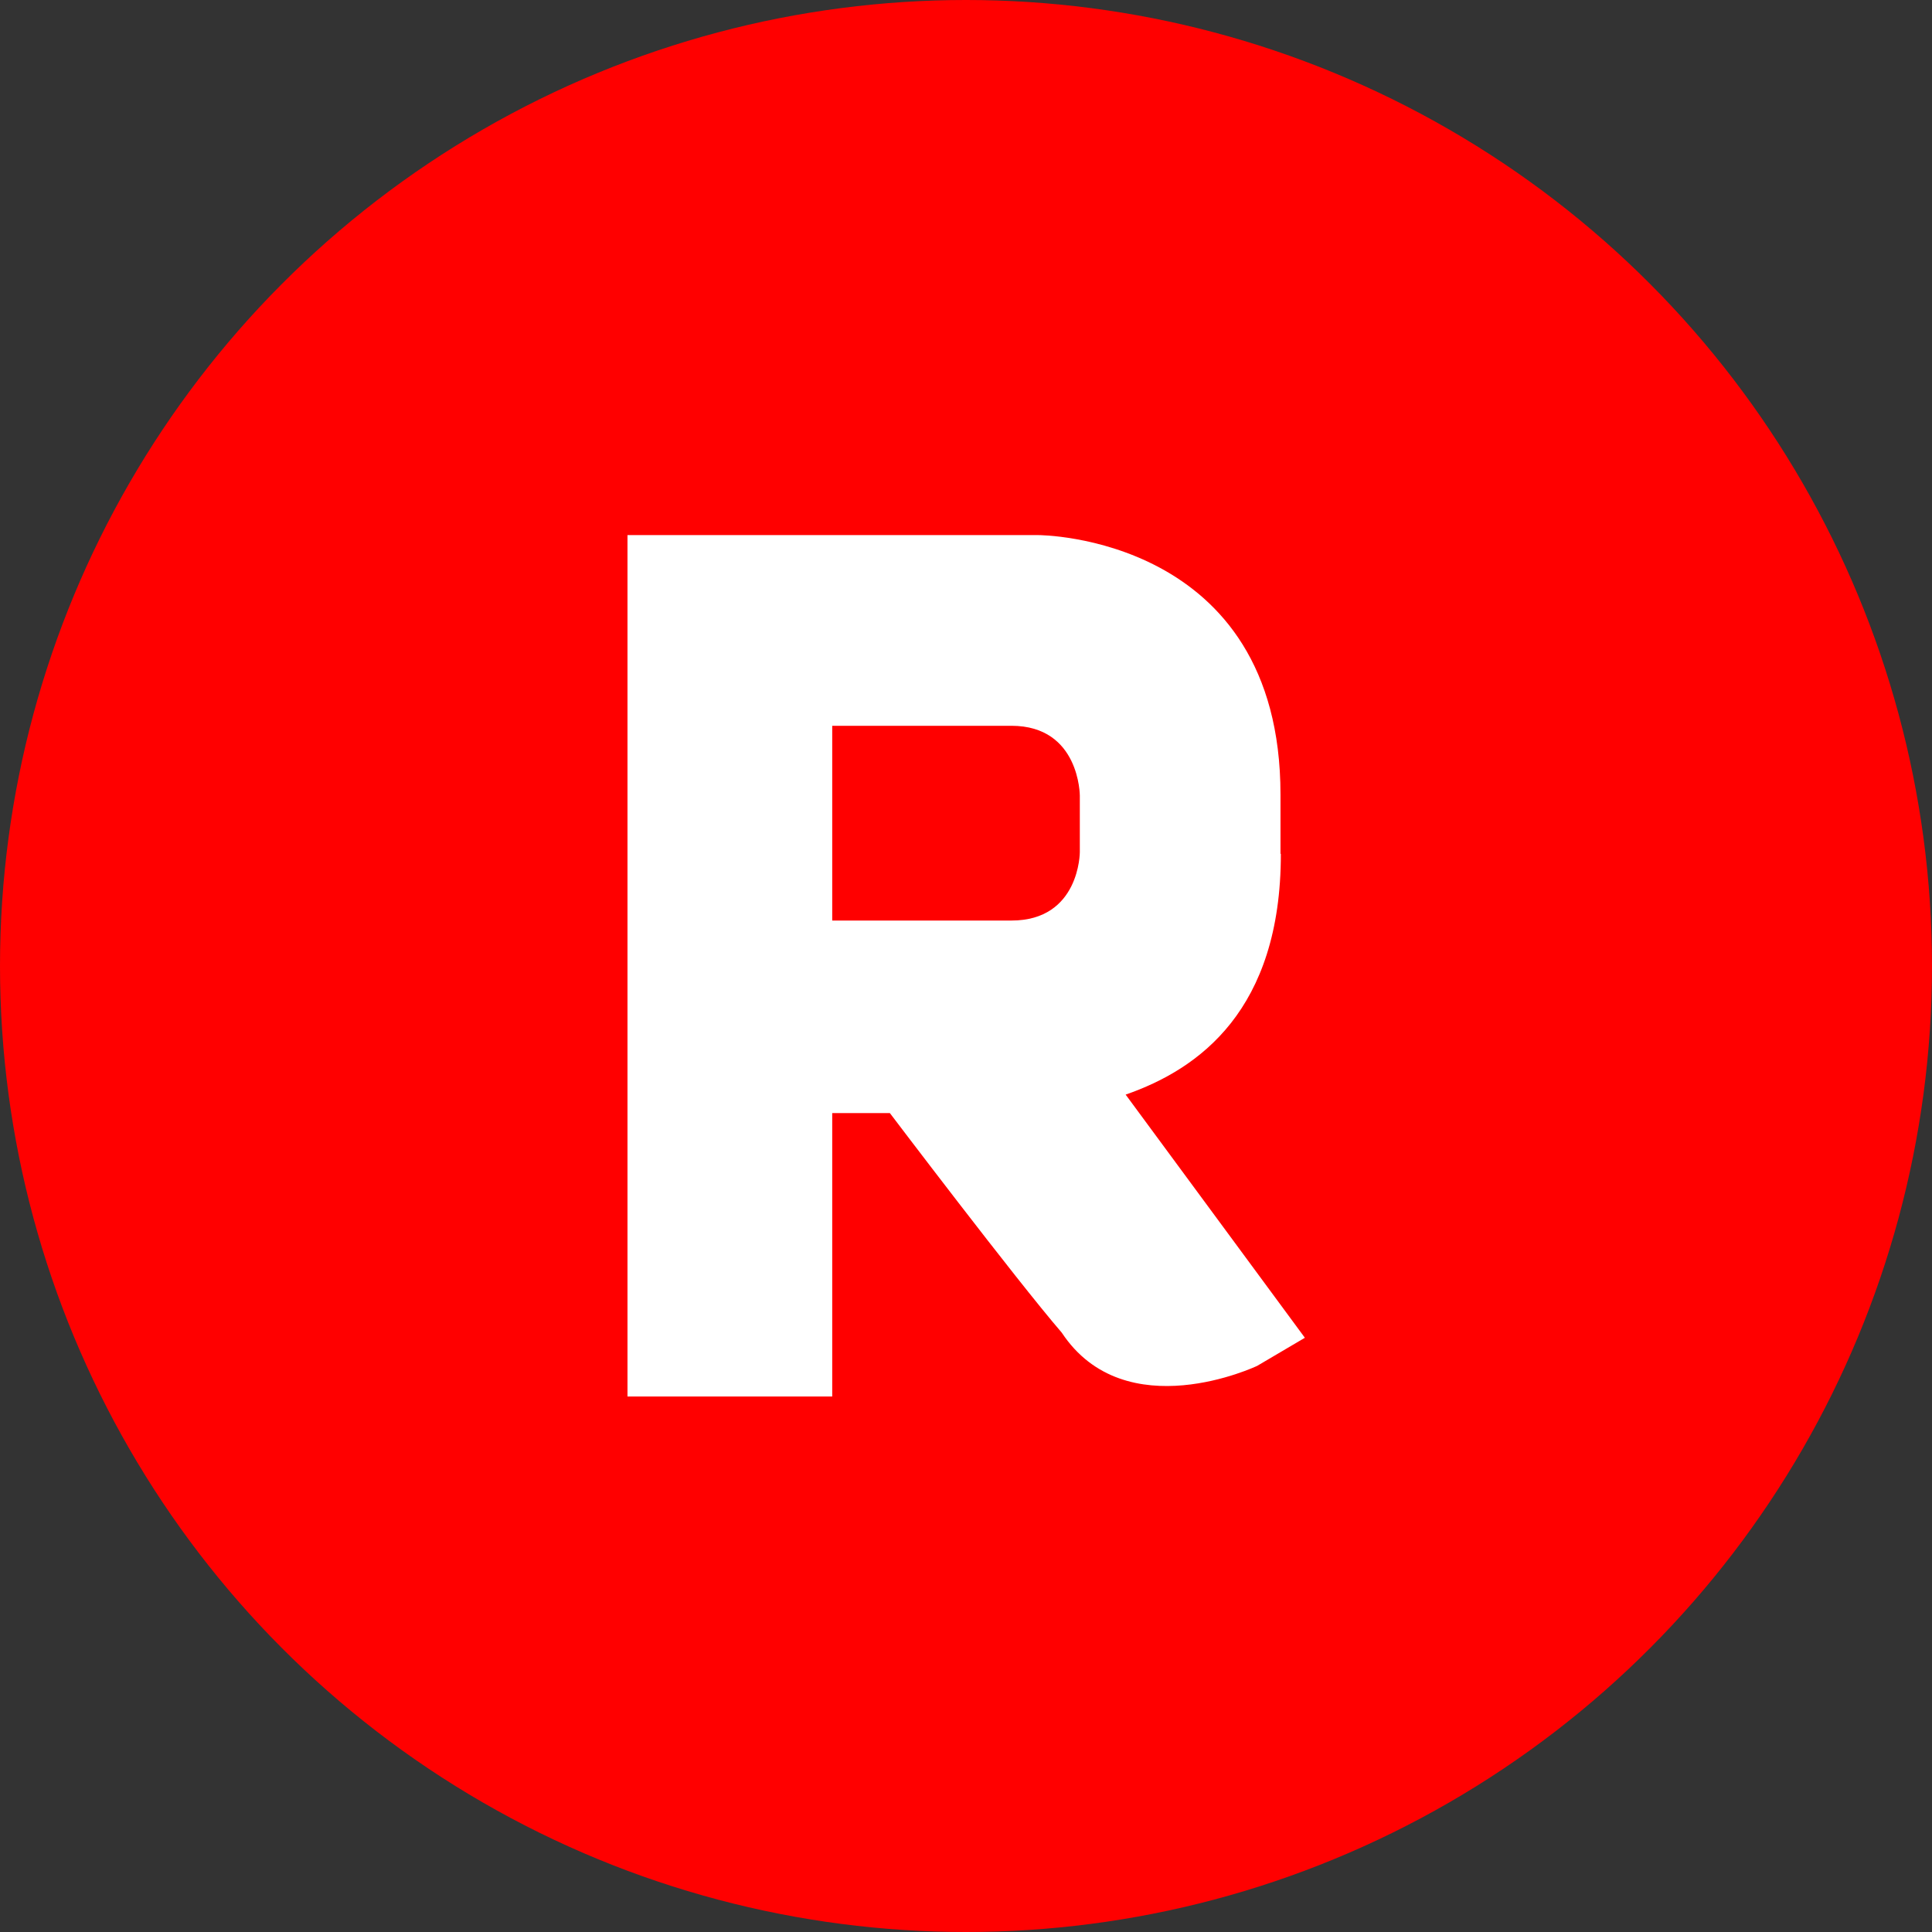
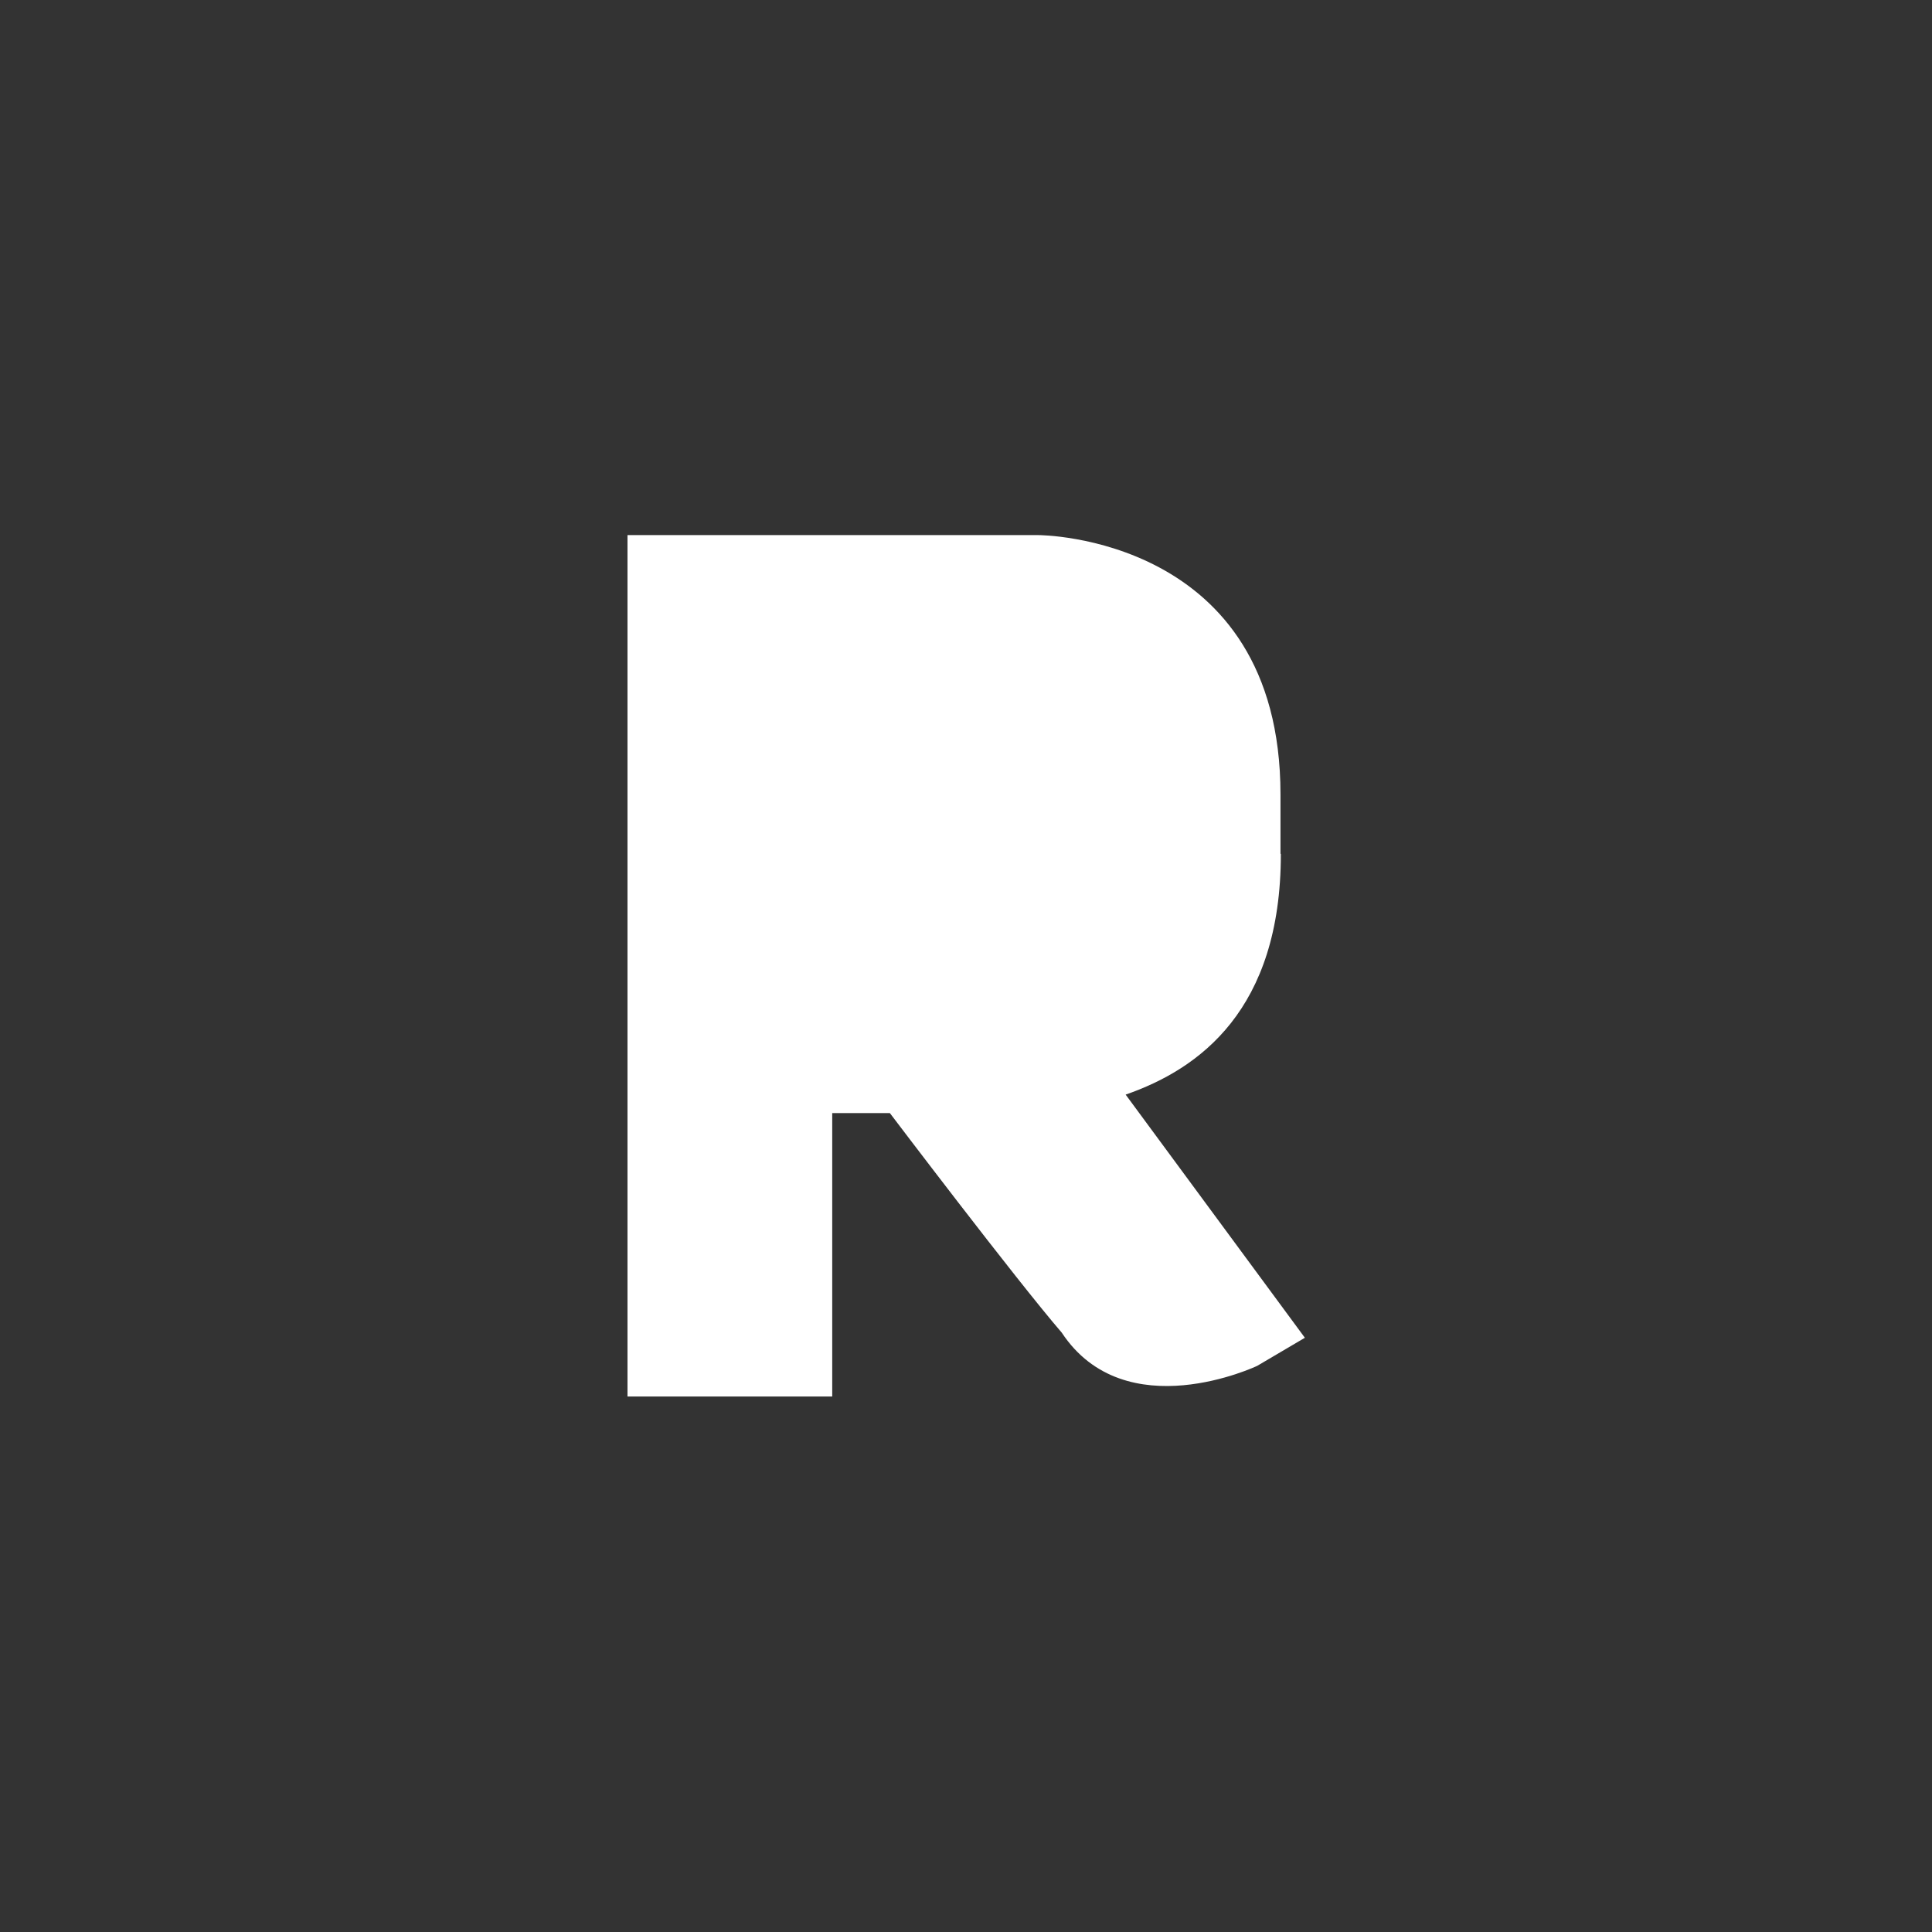
<svg xmlns="http://www.w3.org/2000/svg" data-name="Layer 2" viewBox="0 0 52.28 52.28">
  <rect x="0" y="0" width="52.28" height="52.28" fill="#333333" stroke="none" />
  <g data-name="Layer 1">
-     <circle cx="26.14" cy="26.14" r="26.14" fill="red" />
-     <path fill="#fff" d="M34.65 23.1v-1.6c0-7.02-6.55-7.02-6.55-7.02H16.98v23.31h5.54v-7.67h1.56s3.4 4.49 4.65 5.94c1.72 2.6 5.29.9 5.29.9l1.29-.76-4.85-6.58c1.99-.69 4.2-2.29 4.2-6.51zm-5.43-.04s0 1.85-1.85 1.85h-4.85v-5.27h4.85c1.85 0 1.85 1.89 1.85 1.89v1.53z" />
+     <path fill="#fff" d="M34.65 23.1v-1.6c0-7.02-6.55-7.02-6.55-7.02H16.98v23.31h5.54v-7.67h1.56s3.4 4.49 4.65 5.94c1.72 2.6 5.29.9 5.29.9l1.29-.76-4.85-6.58c1.99-.69 4.2-2.29 4.2-6.51zm-5.43-.04s0 1.85-1.85 1.85h-4.85h4.85c1.85 0 1.85 1.89 1.85 1.89v1.53z" />
  </g>
</svg>